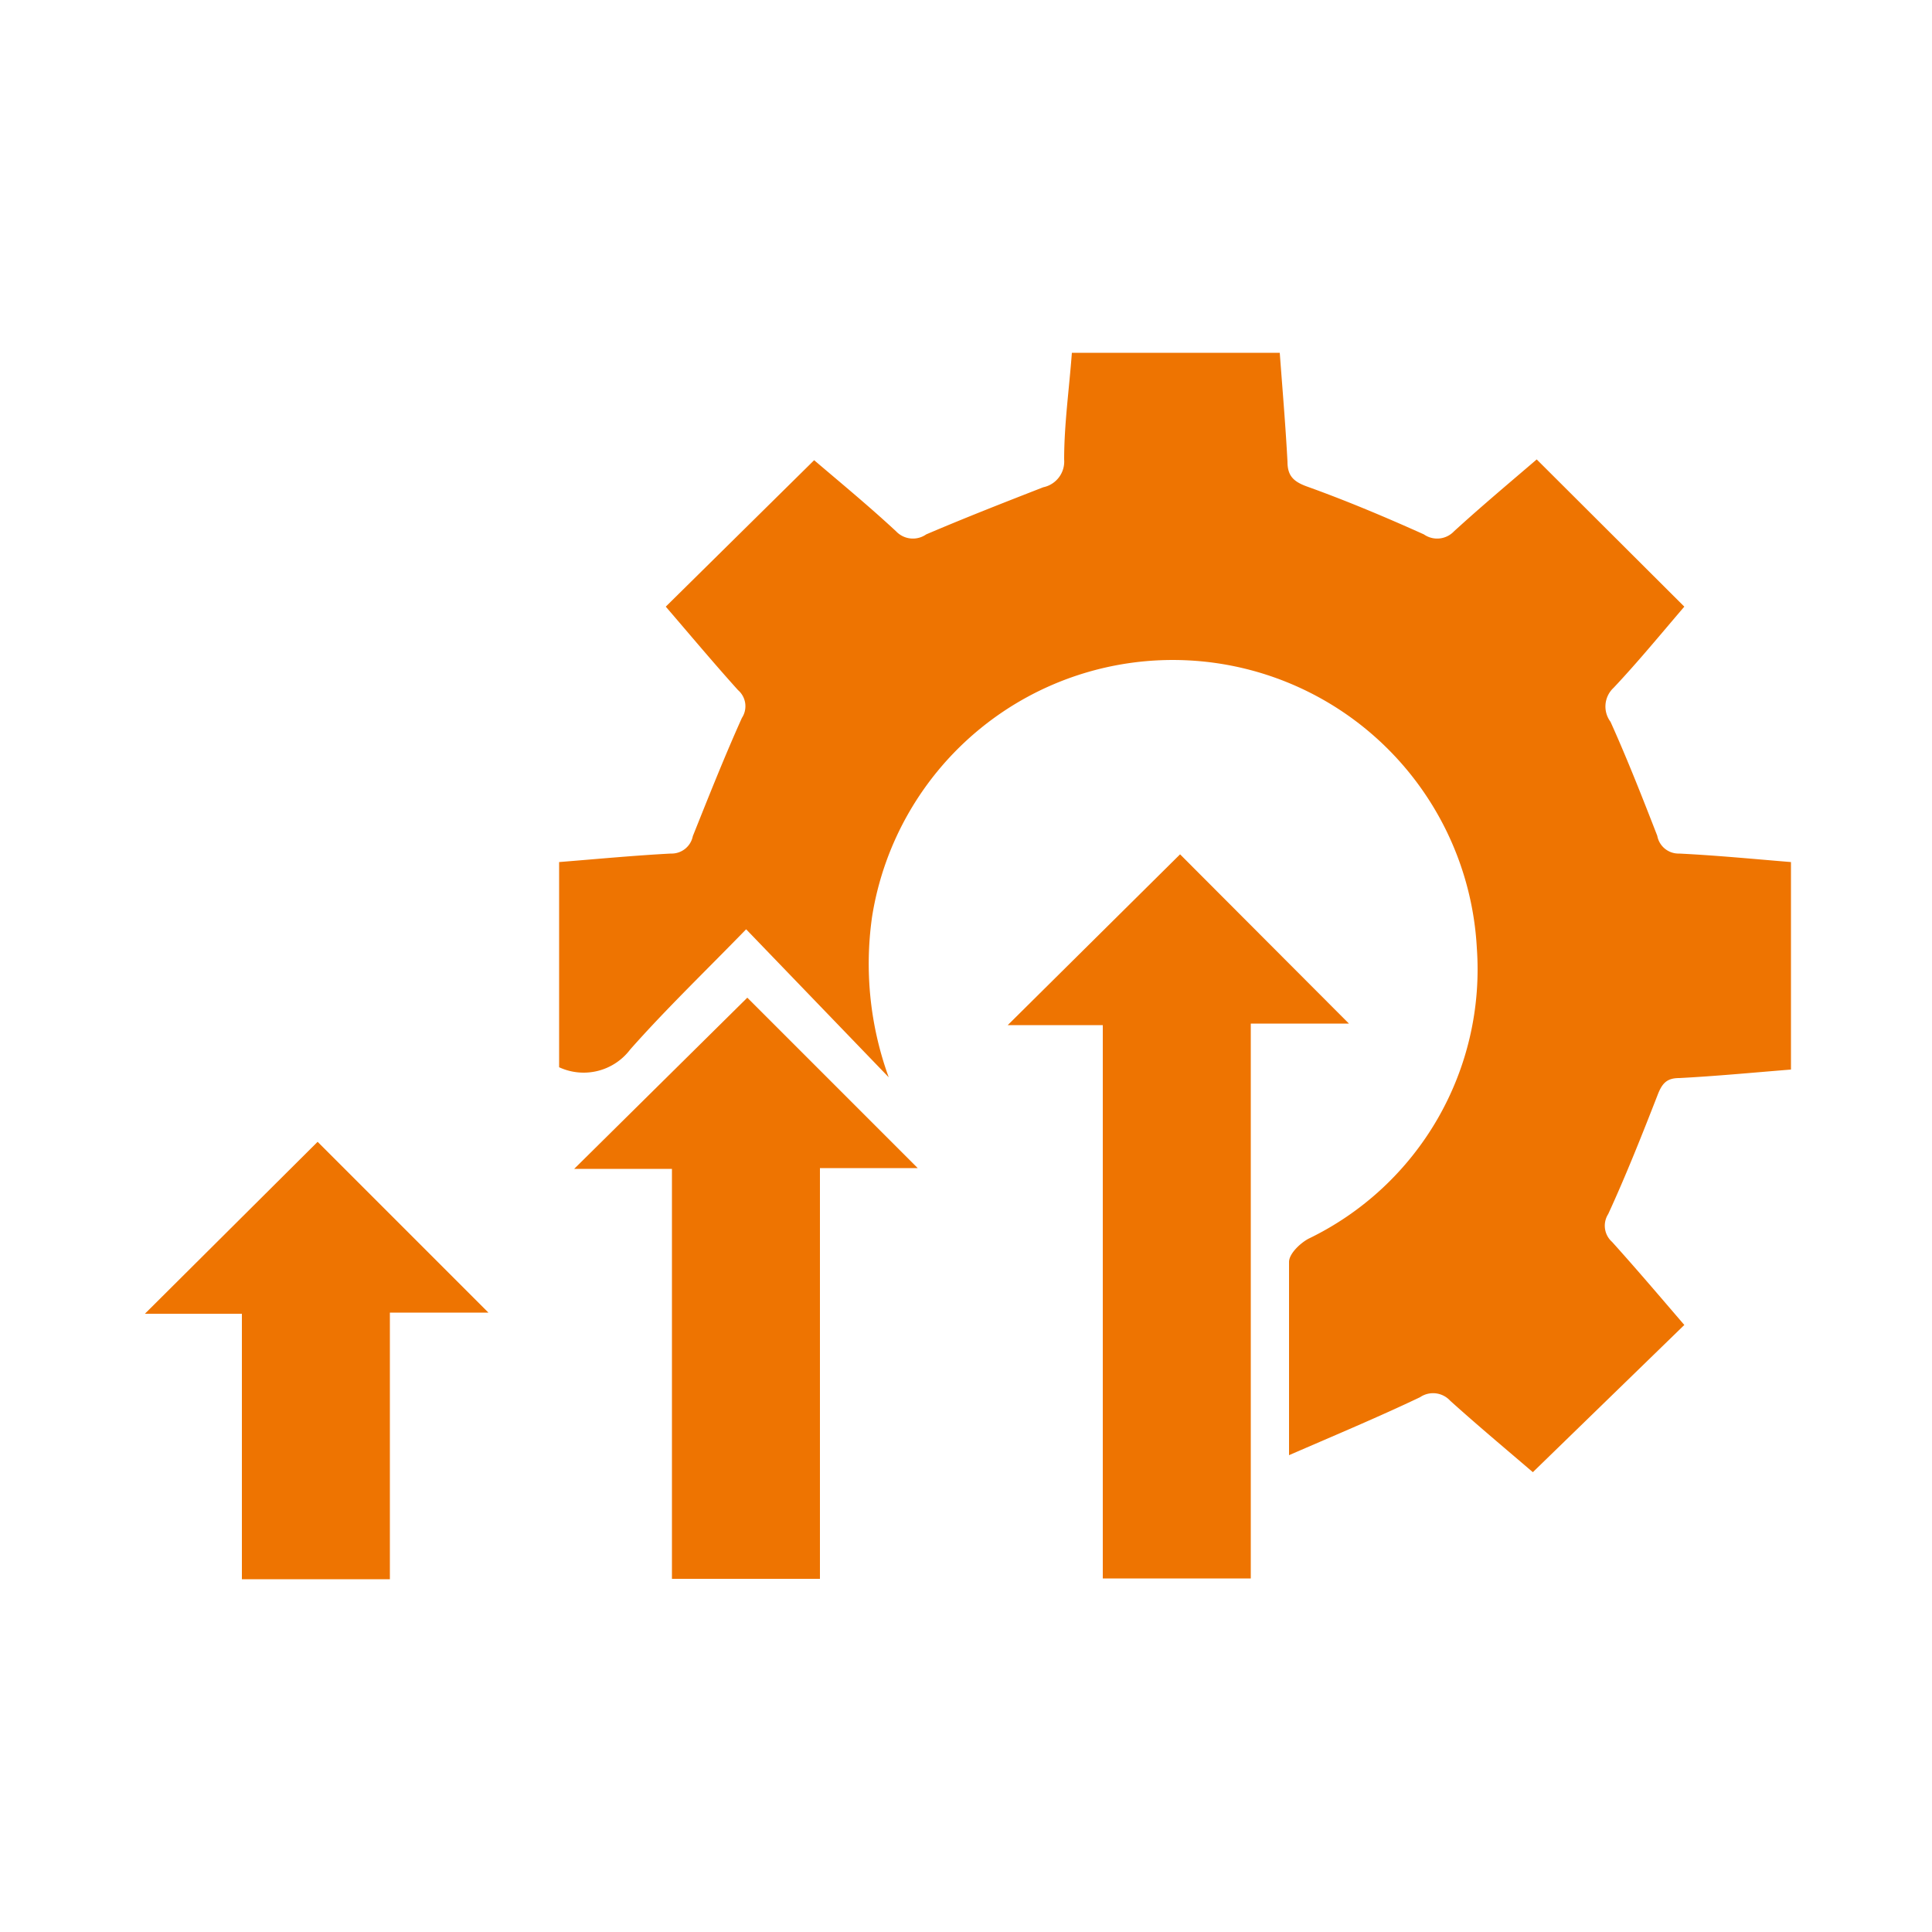
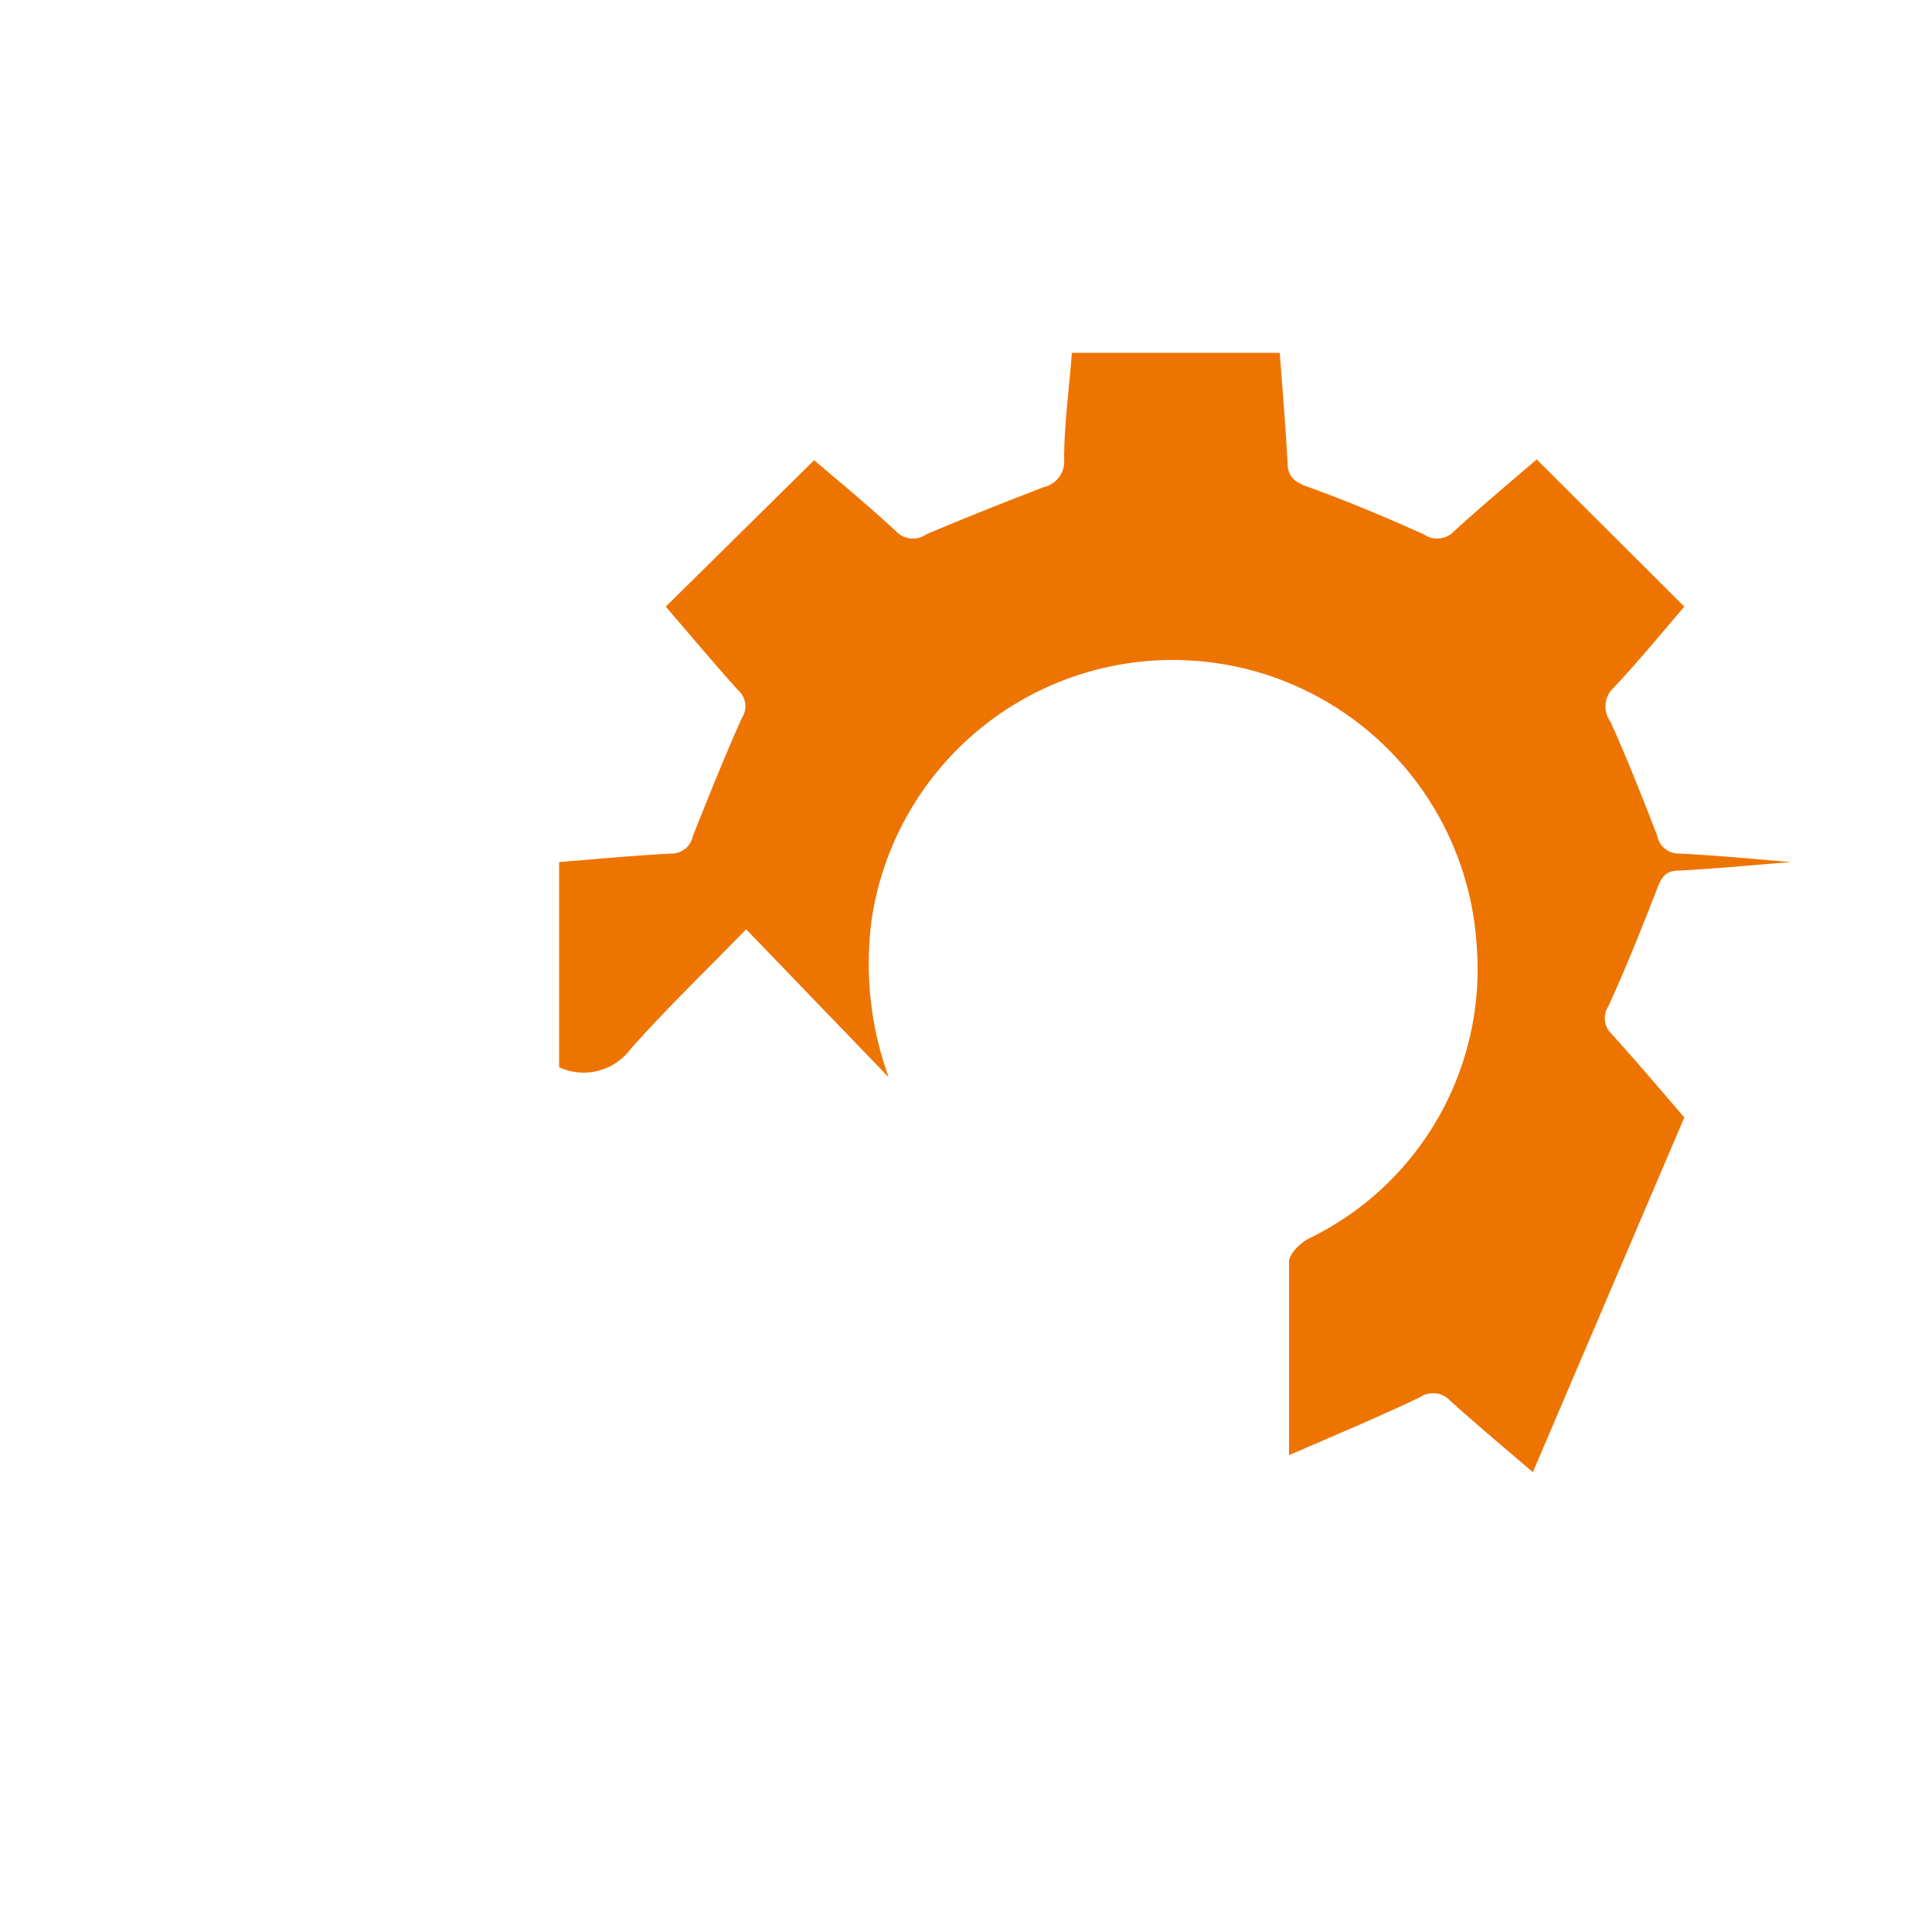
<svg xmlns="http://www.w3.org/2000/svg" id="Layer_1" data-name="Layer 1" viewBox="0 0 50 50">
  <defs>
    <style>.cls-1{fill:#ee7401;}</style>
  </defs>
  <title>Untitled-1</title>
-   <path class="cls-1" d="M33.36,37.66c0-1.83,0-3.41,0-5,0-.21.28-.48.5-.6a7.74,7.74,0,0,0,4.36-7.53,7.88,7.88,0,0,0-15.65-.81A8.6,8.6,0,0,0,23,27.88l-3.69-3.83c-1.08,1.11-2.08,2.07-3,3.11a1.51,1.51,0,0,1-1.84.46V22.31c1-.08,1.94-.17,2.89-.22a.56.56,0,0,0,.57-.45c.4-1,.82-2.06,1.27-3.06a.55.55,0,0,0-.1-.72c-.64-.71-1.25-1.44-1.87-2.16l3.84-3.79c.68.58,1.42,1.19,2.12,1.84a.6.6,0,0,0,.78.08C25,13.39,26,13,27,12.61a.68.68,0,0,0,.54-.72c0-.91.13-1.82.2-2.76h5.38c.07.95.15,1.88.2,2.82,0,.37.16.52.53.65,1,.36,2,.78,3,1.23a.6.6,0,0,0,.78-.08c.7-.64,1.44-1.26,2.14-1.86l3.82,3.81c-.6.7-1.19,1.42-1.83,2.1a.66.66,0,0,0-.08.88c.45,1,.84,2,1.21,2.95a.56.56,0,0,0,.57.46c1,.05,1.91.14,2.89.22v5.37c-1,.08-1.93.17-2.89.22-.33,0-.45.14-.57.46-.39,1-.81,2.06-1.27,3.06a.56.56,0,0,0,.1.72c.64.71,1.26,1.44,1.87,2.15L39.67,38.1c-.7-.6-1.43-1.21-2.14-1.85a.6.6,0,0,0-.78-.09C35.68,36.67,34.58,37.13,33.36,37.66Z" />
-   <path class="cls-1" d="M28.54,26.53H26.08l4.46-4.42,4.37,4.38H32.37V40.85H28.54Z" />
-   <path class="cls-1" d="M19.34,25.82l4.41,4.41H21.22V40.86H17.39V30.25H14.86Z" />
-   <path class="cls-1" d="M10.09,40.87H6.26V34H3.75l4.47-4.45,4.42,4.42H10.09Z" />
+   <path class="cls-1" d="M33.36,37.66c0-1.83,0-3.41,0-5,0-.21.28-.48.5-.6a7.74,7.74,0,0,0,4.36-7.53,7.88,7.88,0,0,0-15.65-.81A8.6,8.6,0,0,0,23,27.88l-3.69-3.83c-1.08,1.11-2.08,2.07-3,3.11a1.51,1.51,0,0,1-1.84.46V22.31c1-.08,1.94-.17,2.89-.22a.56.56,0,0,0,.57-.45c.4-1,.82-2.06,1.27-3.06a.55.55,0,0,0-.1-.72c-.64-.71-1.25-1.44-1.87-2.16l3.84-3.79c.68.58,1.42,1.19,2.12,1.84a.6.6,0,0,0,.78.08C25,13.39,26,13,27,12.61a.68.68,0,0,0,.54-.72c0-.91.13-1.82.2-2.76h5.38c.07.95.15,1.88.2,2.82,0,.37.16.52.53.65,1,.36,2,.78,3,1.23a.6.6,0,0,0,.78-.08c.7-.64,1.44-1.26,2.14-1.86l3.82,3.81c-.6.7-1.19,1.42-1.83,2.1a.66.66,0,0,0-.08.88c.45,1,.84,2,1.21,2.95a.56.56,0,0,0,.57.46c1,.05,1.91.14,2.89.22c-1,.08-1.93.17-2.89.22-.33,0-.45.14-.57.46-.39,1-.81,2.06-1.27,3.06a.56.56,0,0,0,.1.72c.64.71,1.26,1.44,1.87,2.15L39.67,38.1c-.7-.6-1.43-1.21-2.14-1.85a.6.6,0,0,0-.78-.09C35.68,36.67,34.58,37.13,33.36,37.66Z" />
</svg>